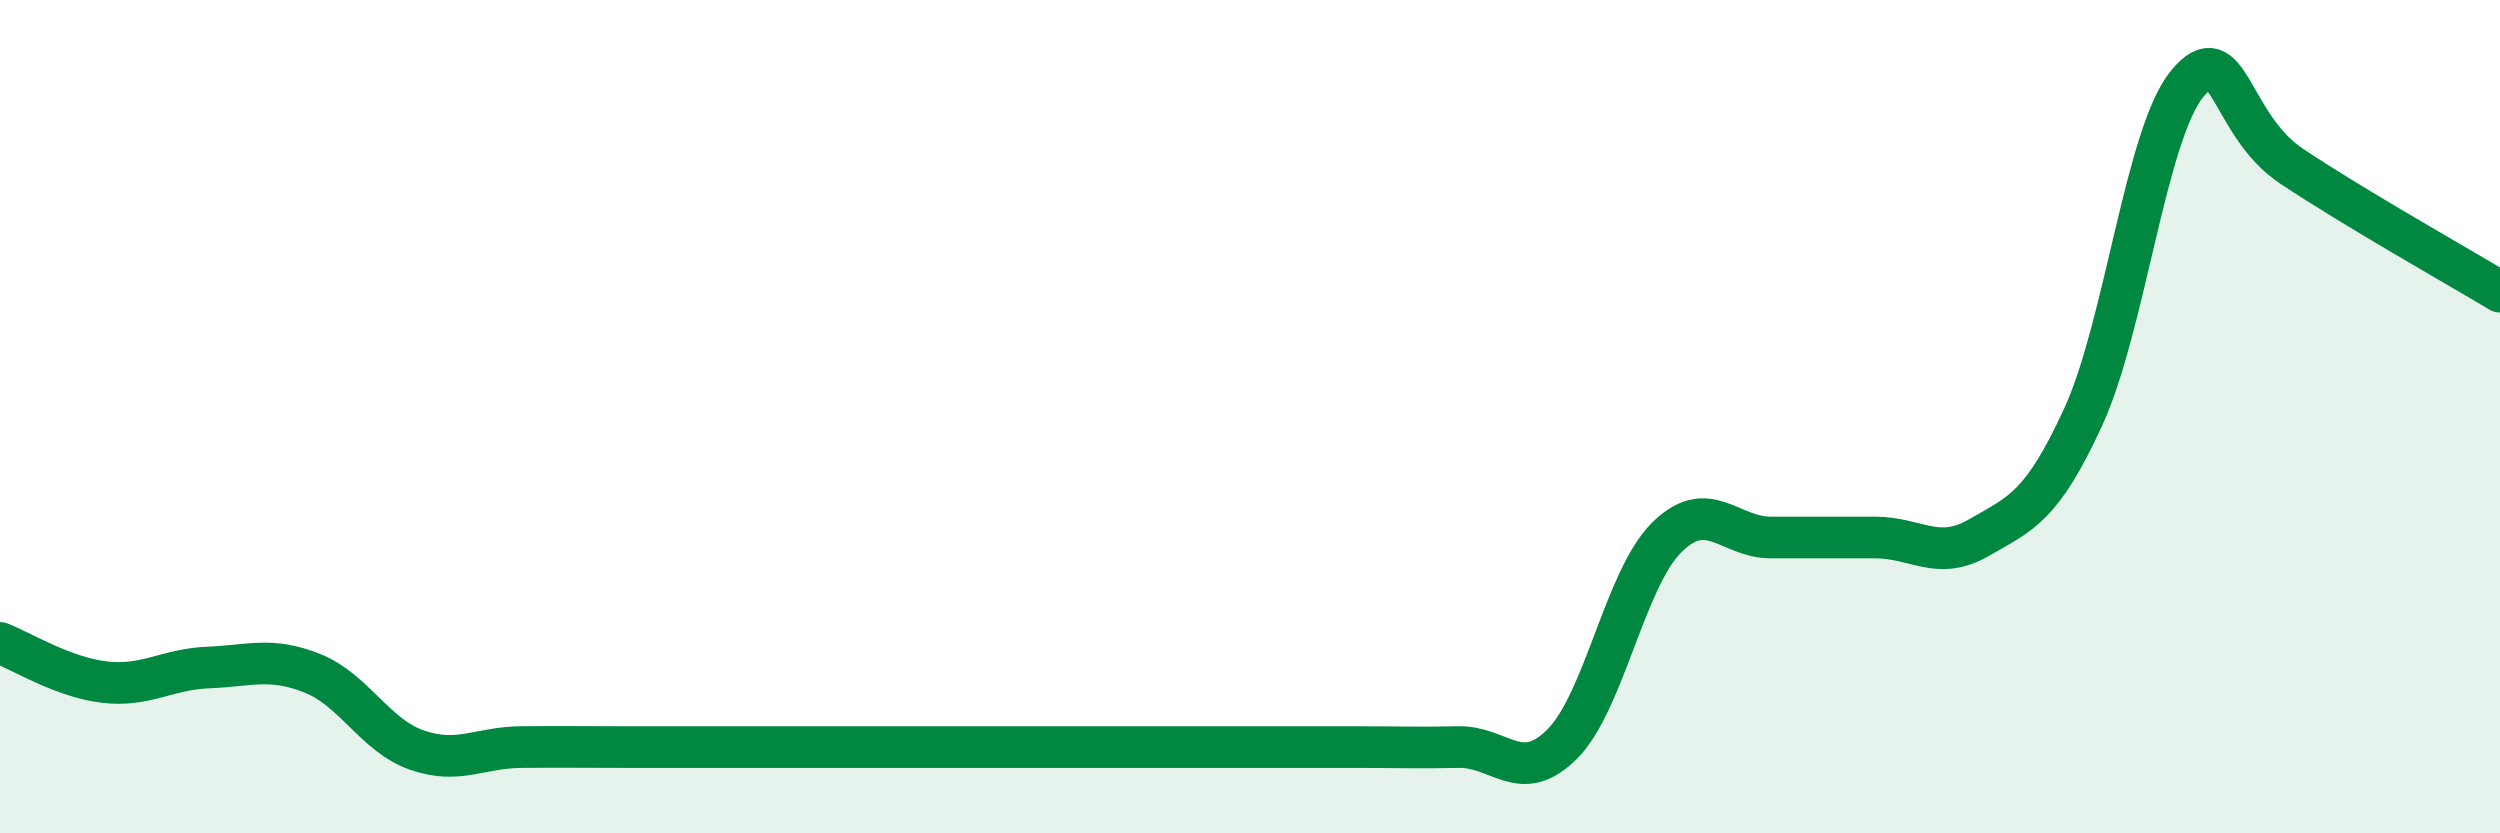
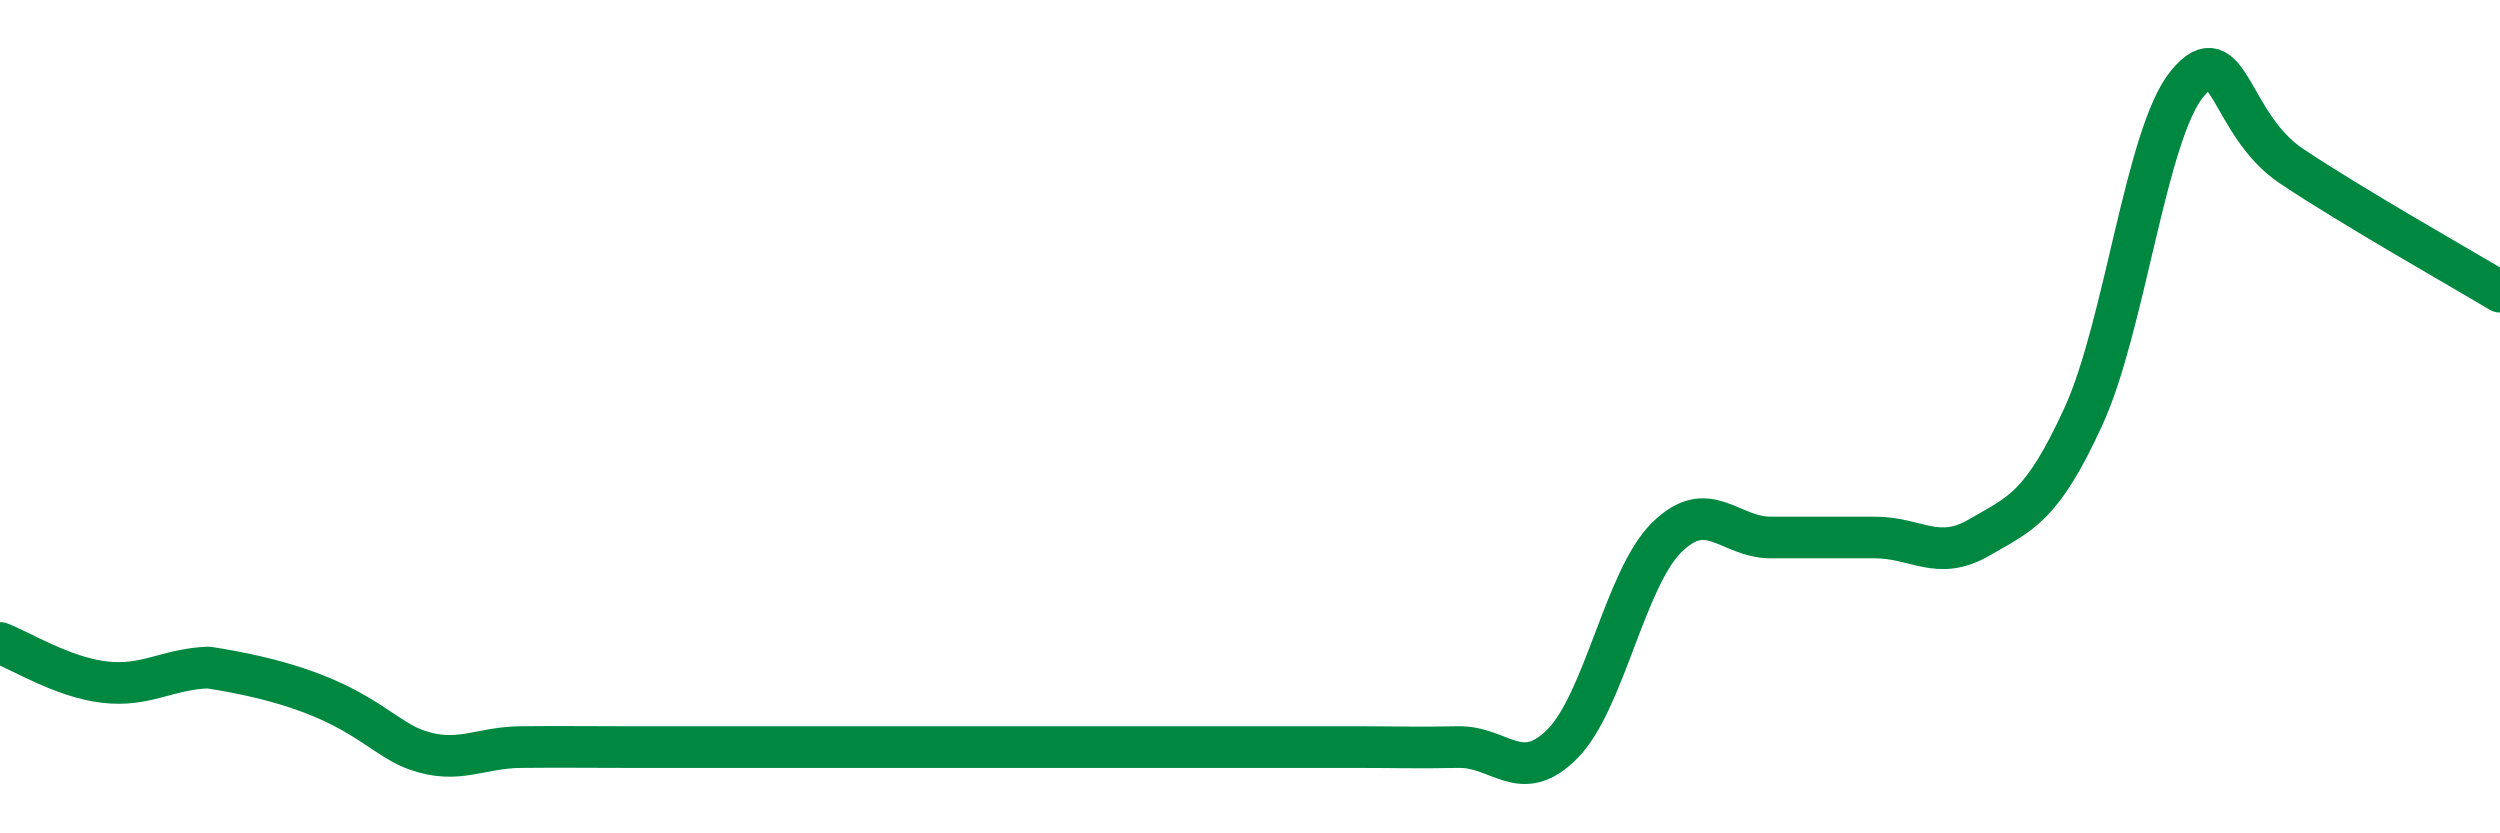
<svg xmlns="http://www.w3.org/2000/svg" width="60" height="20" viewBox="0 0 60 20">
-   <path d="M 0,15.43 C 0.5,15.62 1.5,16.25 2.5,16.37 C 3.5,16.49 4,16.06 5,16.02 C 6,15.98 6.5,15.76 7.5,16.16 C 8.5,16.56 9,17.65 10,18 C 11,18.35 11.5,17.94 12.5,17.93 C 13.5,17.92 14,17.93 15,17.93 C 16,17.93 16.5,17.93 17.5,17.93 C 18.5,17.93 19,17.93 20,17.93 C 21,17.93 21.5,17.93 22.5,17.93 C 23.5,17.93 24,17.93 25,17.93 C 26,17.93 26.5,17.93 27.5,17.93 C 28.5,17.93 29,17.93 30,17.93 C 31,17.93 31.5,17.93 32.5,17.93 C 33.5,17.93 34,17.95 35,17.93 C 36,17.91 36.5,18.86 37.5,17.85 C 38.5,16.84 39,13.89 40,12.9 C 41,11.91 41.5,12.9 42.5,12.9 C 43.5,12.9 44,12.9 45,12.9 C 46,12.9 46.5,13.48 47.5,12.9 C 48.5,12.32 49,12.18 50,10 C 51,7.82 51.5,3.2 52.5,2 C 53.5,0.8 53.5,2.99 55,3.99 C 56.5,4.99 59,6.4 60,7L60 20L0 20Z" fill="#008740" opacity="0.1" stroke-linecap="round" stroke-linejoin="round" />
-   <path d="M 0,15.43 C 0.5,15.62 1.5,16.25 2.5,16.37 C 3.5,16.49 4,16.06 5,16.02 C 6,15.98 6.5,15.76 7.5,16.16 C 8.5,16.56 9,17.65 10,18 C 11,18.35 11.5,17.94 12.5,17.93 C 13.5,17.92 14,17.93 15,17.93 C 16,17.93 16.5,17.93 17.5,17.93 C 18.5,17.93 19,17.93 20,17.93 C 21,17.93 21.5,17.93 22.5,17.93 C 23.5,17.93 24,17.93 25,17.93 C 26,17.93 26.5,17.93 27.5,17.93 C 28.5,17.93 29,17.93 30,17.93 C 31,17.93 31.5,17.93 32.5,17.93 C 33.5,17.93 34,17.95 35,17.93 C 36,17.91 36.5,18.86 37.5,17.85 C 38.5,16.84 39,13.89 40,12.9 C 41,11.91 41.5,12.9 42.5,12.9 C 43.5,12.9 44,12.9 45,12.9 C 46,12.9 46.5,13.48 47.5,12.9 C 48.5,12.32 49,12.18 50,10 C 51,7.82 51.5,3.2 52.5,2 C 53.5,0.8 53.5,2.99 55,3.99 C 56.5,4.99 59,6.4 60,7" stroke="#008740" stroke-width="1" fill="none" stroke-linecap="round" stroke-linejoin="round" />
+   <path d="M 0,15.43 C 0.5,15.62 1.5,16.25 2.5,16.37 C 3.5,16.49 4,16.06 5,16.02 C 8.5,16.56 9,17.65 10,18 C 11,18.35 11.5,17.94 12.5,17.93 C 13.5,17.92 14,17.93 15,17.93 C 16,17.93 16.5,17.93 17.5,17.93 C 18.5,17.93 19,17.93 20,17.93 C 21,17.93 21.5,17.93 22.5,17.93 C 23.5,17.93 24,17.93 25,17.93 C 26,17.93 26.5,17.93 27.5,17.93 C 28.5,17.93 29,17.93 30,17.93 C 31,17.93 31.5,17.93 32.5,17.93 C 33.5,17.93 34,17.95 35,17.93 C 36,17.91 36.5,18.86 37.5,17.85 C 38.5,16.84 39,13.89 40,12.9 C 41,11.91 41.5,12.9 42.5,12.9 C 43.5,12.9 44,12.9 45,12.9 C 46,12.9 46.5,13.48 47.5,12.9 C 48.5,12.32 49,12.18 50,10 C 51,7.82 51.5,3.2 52.5,2 C 53.5,0.8 53.5,2.99 55,3.99 C 56.5,4.99 59,6.4 60,7" stroke="#008740" stroke-width="1" fill="none" stroke-linecap="round" stroke-linejoin="round" />
</svg>